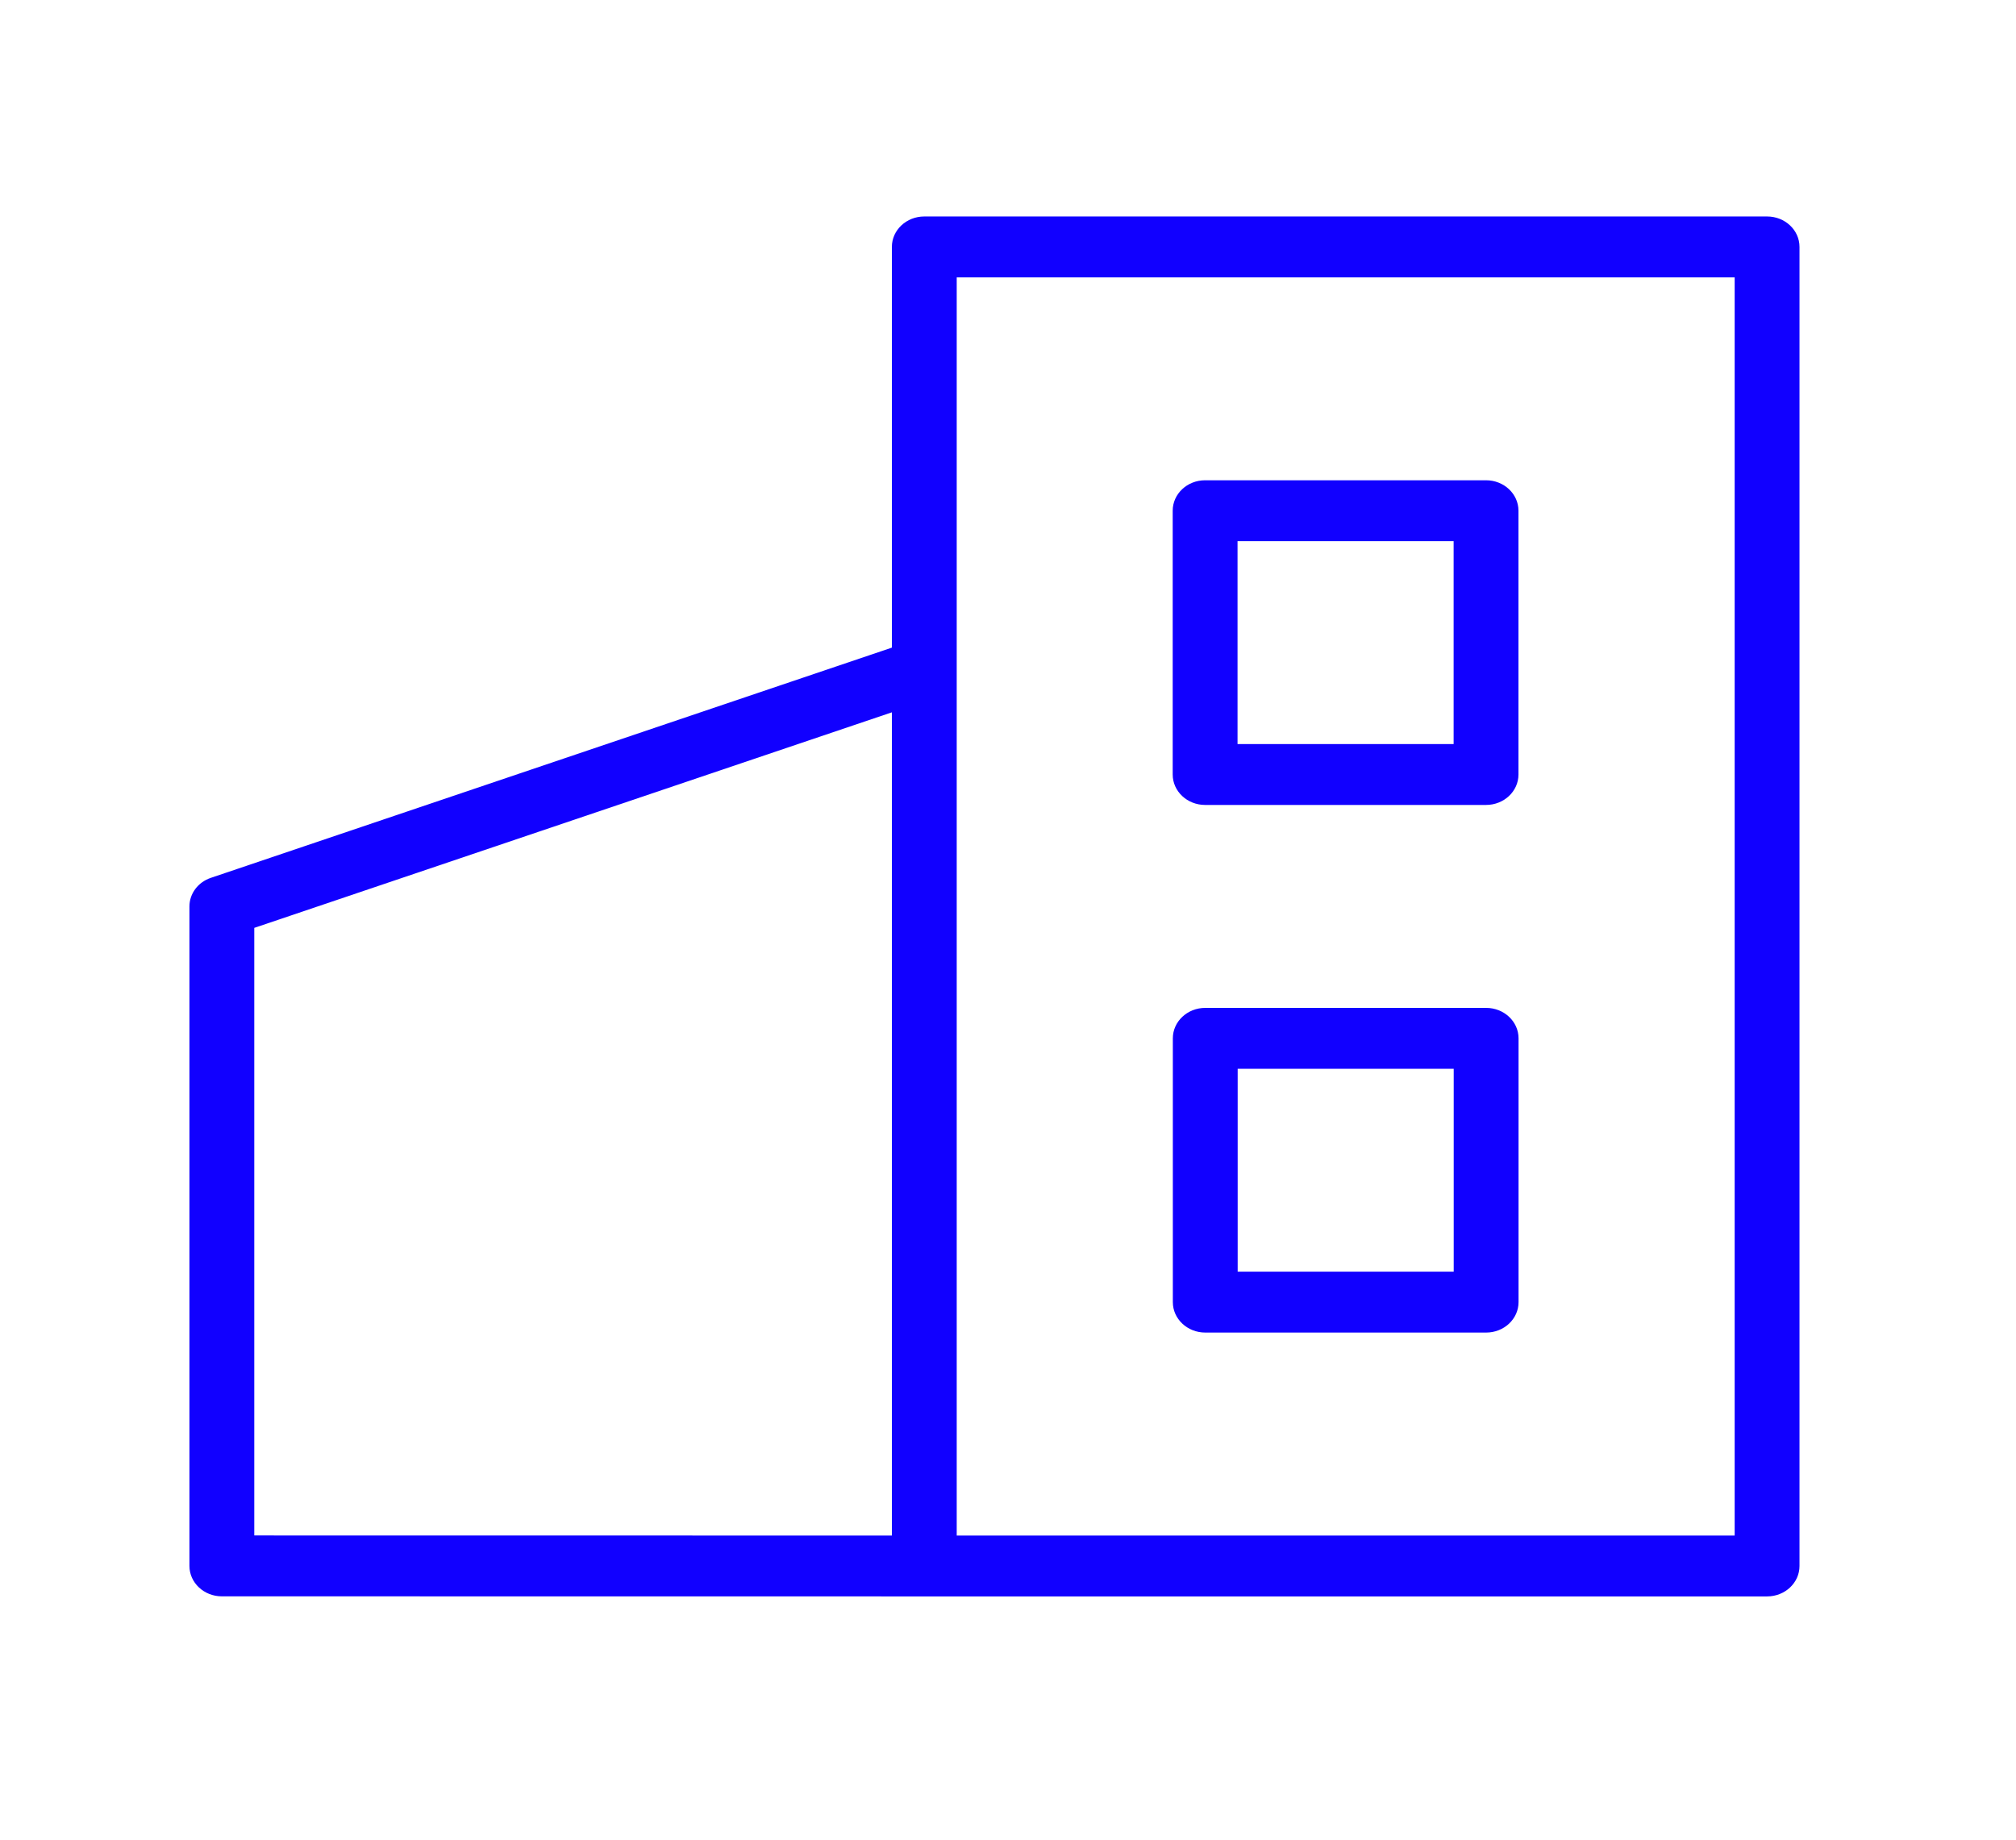
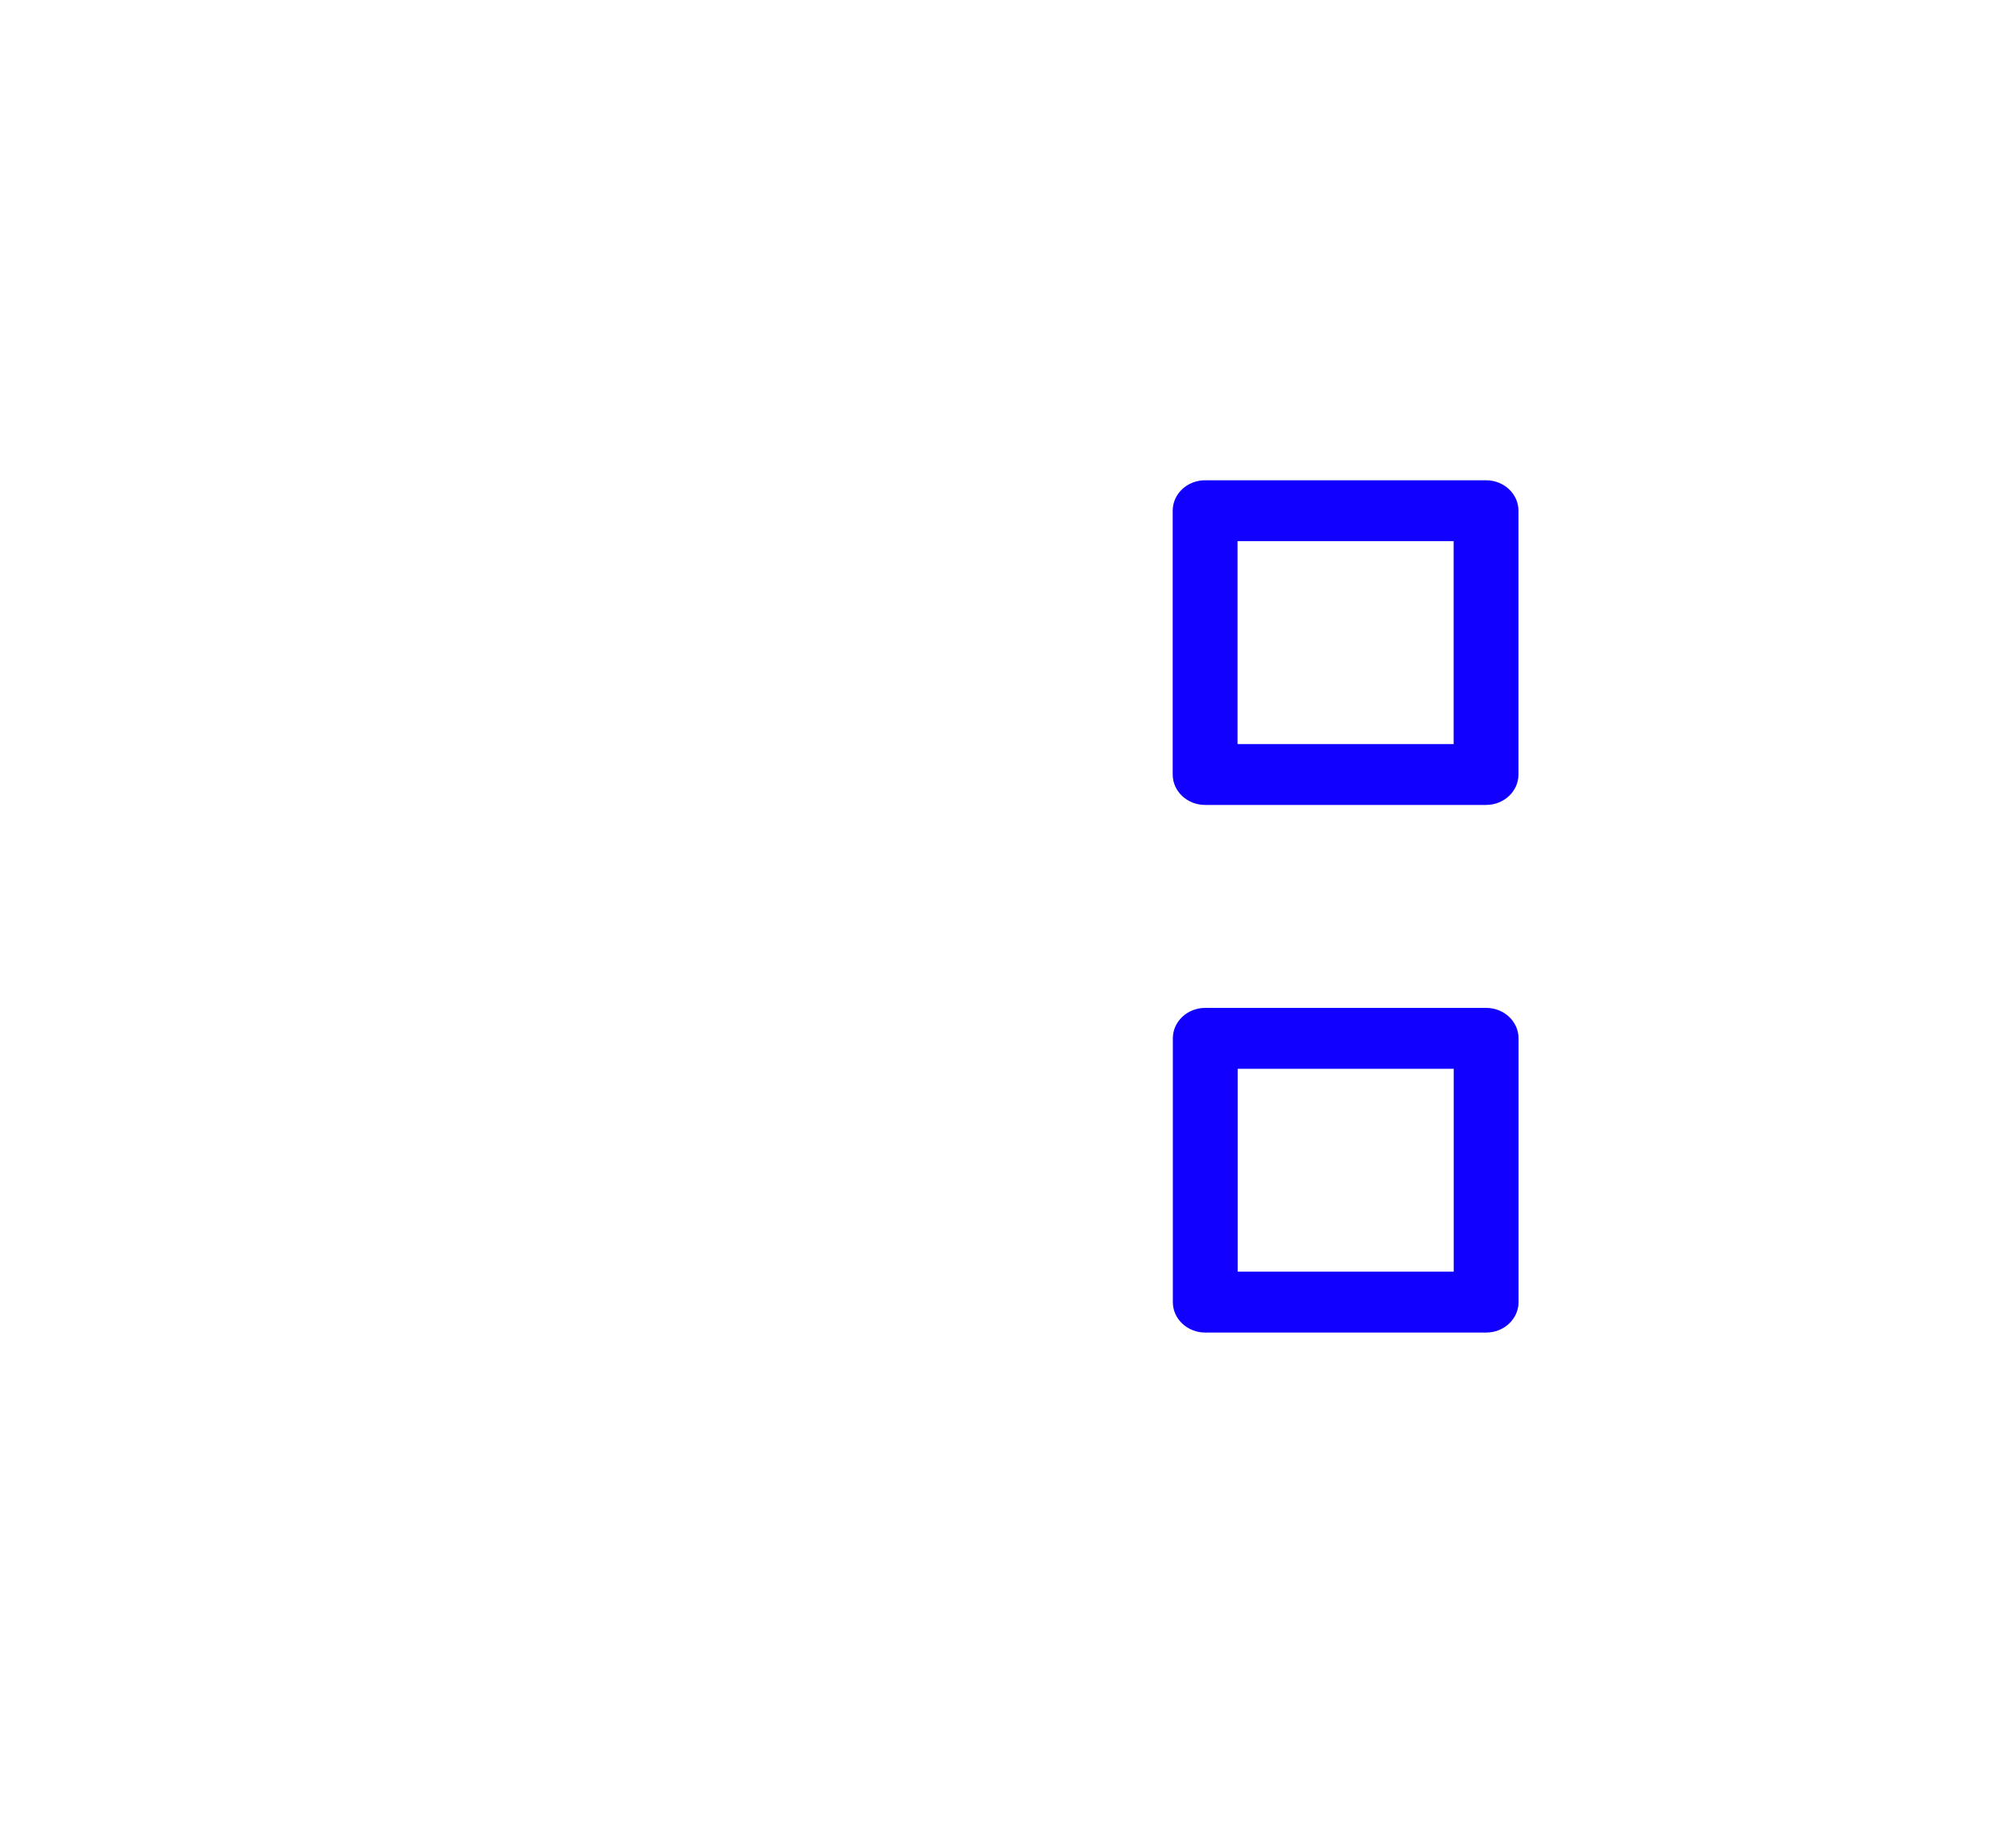
<svg xmlns="http://www.w3.org/2000/svg" viewBox="1962.752 2466.001 74.496 67.998" width="74.496" height="67.998">
-   <path fill="#1100ff" stroke="none" fill-opacity="1" stroke-width="1" stroke-opacity="1" color="rgb(51, 51, 51)" fill-rule="evenodd" font-family="&quot;Helvetica Neue&quot;, Helvetica, Arial, sans-serif" font-size="14px" id="tSvg68961b2483" d="M 2028.05 2474.001 C 2017.669 2474.001 2007.288 2474.001 1996.907 2474.001 C 1996.245 2474.001 1995.709 2474.505 1995.709 2475.126 C 1995.709 2480.062 1995.709 2484.998 1995.709 2489.935 C 1987.321 2492.771 1978.932 2495.607 1970.544 2498.443 C 1970.069 2498.603 1969.752 2499.026 1969.752 2499.501 C 1969.752 2507.624 1969.752 2515.748 1969.752 2523.871 C 1969.752 2524.492 1970.288 2524.996 1970.95 2524.996 C 1979.602 2524.997 1988.255 2524.998 1996.907 2524.999 C 2007.288 2524.999 2017.669 2524.999 2028.05 2524.999 C 2028.712 2524.999 2029.248 2524.495 2029.248 2523.874 C 2029.248 2507.625 2029.248 2491.375 2029.248 2475.126C 2029.248 2474.505 2028.712 2474.001 2028.05 2474.001Z M 1972.148 2500.292 C 1980.002 2497.637 1987.855 2494.981 1995.709 2492.326 C 1995.709 2502.467 1995.709 2512.608 1995.709 2522.749 C 1987.855 2522.748 1980.002 2522.747 1972.148 2522.746C 1972.148 2515.261 1972.148 2507.777 1972.148 2500.292Z M 2026.852 2522.749 C 2017.27 2522.749 2007.687 2522.749 1998.105 2522.749 C 1998.105 2507.25 1998.105 2491.75 1998.105 2476.251 C 2007.687 2476.251 2017.27 2476.251 2026.852 2476.251C 2026.852 2491.75 2026.852 2507.25 2026.852 2522.749Z" />
  <path fill="#1100ff" stroke="none" fill-opacity="1" stroke-width="1" stroke-opacity="1" color="rgb(51, 51, 51)" fill-rule="evenodd" font-family="&quot;Helvetica Neue&quot;, Helvetica, Arial, sans-serif" font-size="14px" id="tSvg111d3dff2d4" d="M 2007.284 2495.749 C 2010.744 2495.749 2014.205 2495.749 2017.665 2495.749 C 2018.327 2495.749 2018.863 2495.245 2018.863 2494.624 C 2018.863 2491.374 2018.863 2488.125 2018.863 2484.875 C 2018.863 2484.254 2018.327 2483.75 2017.665 2483.75 C 2014.205 2483.75 2010.744 2483.75 2007.284 2483.75 C 2006.622 2483.75 2006.086 2484.254 2006.086 2484.875 C 2006.086 2488.125 2006.086 2491.374 2006.086 2494.624C 2006.086 2495.245 2006.622 2495.749 2007.284 2495.749Z M 2008.482 2486 C 2011.143 2486 2013.805 2486 2016.467 2486 C 2016.467 2488.5 2016.467 2490.999 2016.467 2493.499 C 2013.805 2493.499 2011.143 2493.499 2008.482 2493.499C 2008.482 2490.999 2008.482 2488.5 2008.482 2486Z M 2017.668 2503.249 C 2014.209 2503.249 2010.749 2503.249 2007.289 2503.249 C 2006.628 2503.249 2006.091 2503.753 2006.091 2504.374 C 2006.091 2507.624 2006.091 2510.873 2006.091 2514.123 C 2006.091 2514.744 2006.628 2515.248 2007.289 2515.248 C 2010.749 2515.248 2014.209 2515.248 2017.668 2515.248 C 2018.33 2515.248 2018.866 2514.744 2018.866 2514.123 C 2018.866 2510.873 2018.866 2507.624 2018.866 2504.374C 2018.866 2503.753 2018.33 2503.249 2017.668 2503.249Z M 2016.47 2512.998 C 2013.809 2512.998 2011.148 2512.998 2008.487 2512.998 C 2008.487 2510.498 2008.487 2507.999 2008.487 2505.499 C 2011.148 2505.499 2013.809 2505.499 2016.47 2505.499C 2016.47 2507.999 2016.47 2510.498 2016.47 2512.998Z" />
  <defs />
</svg>